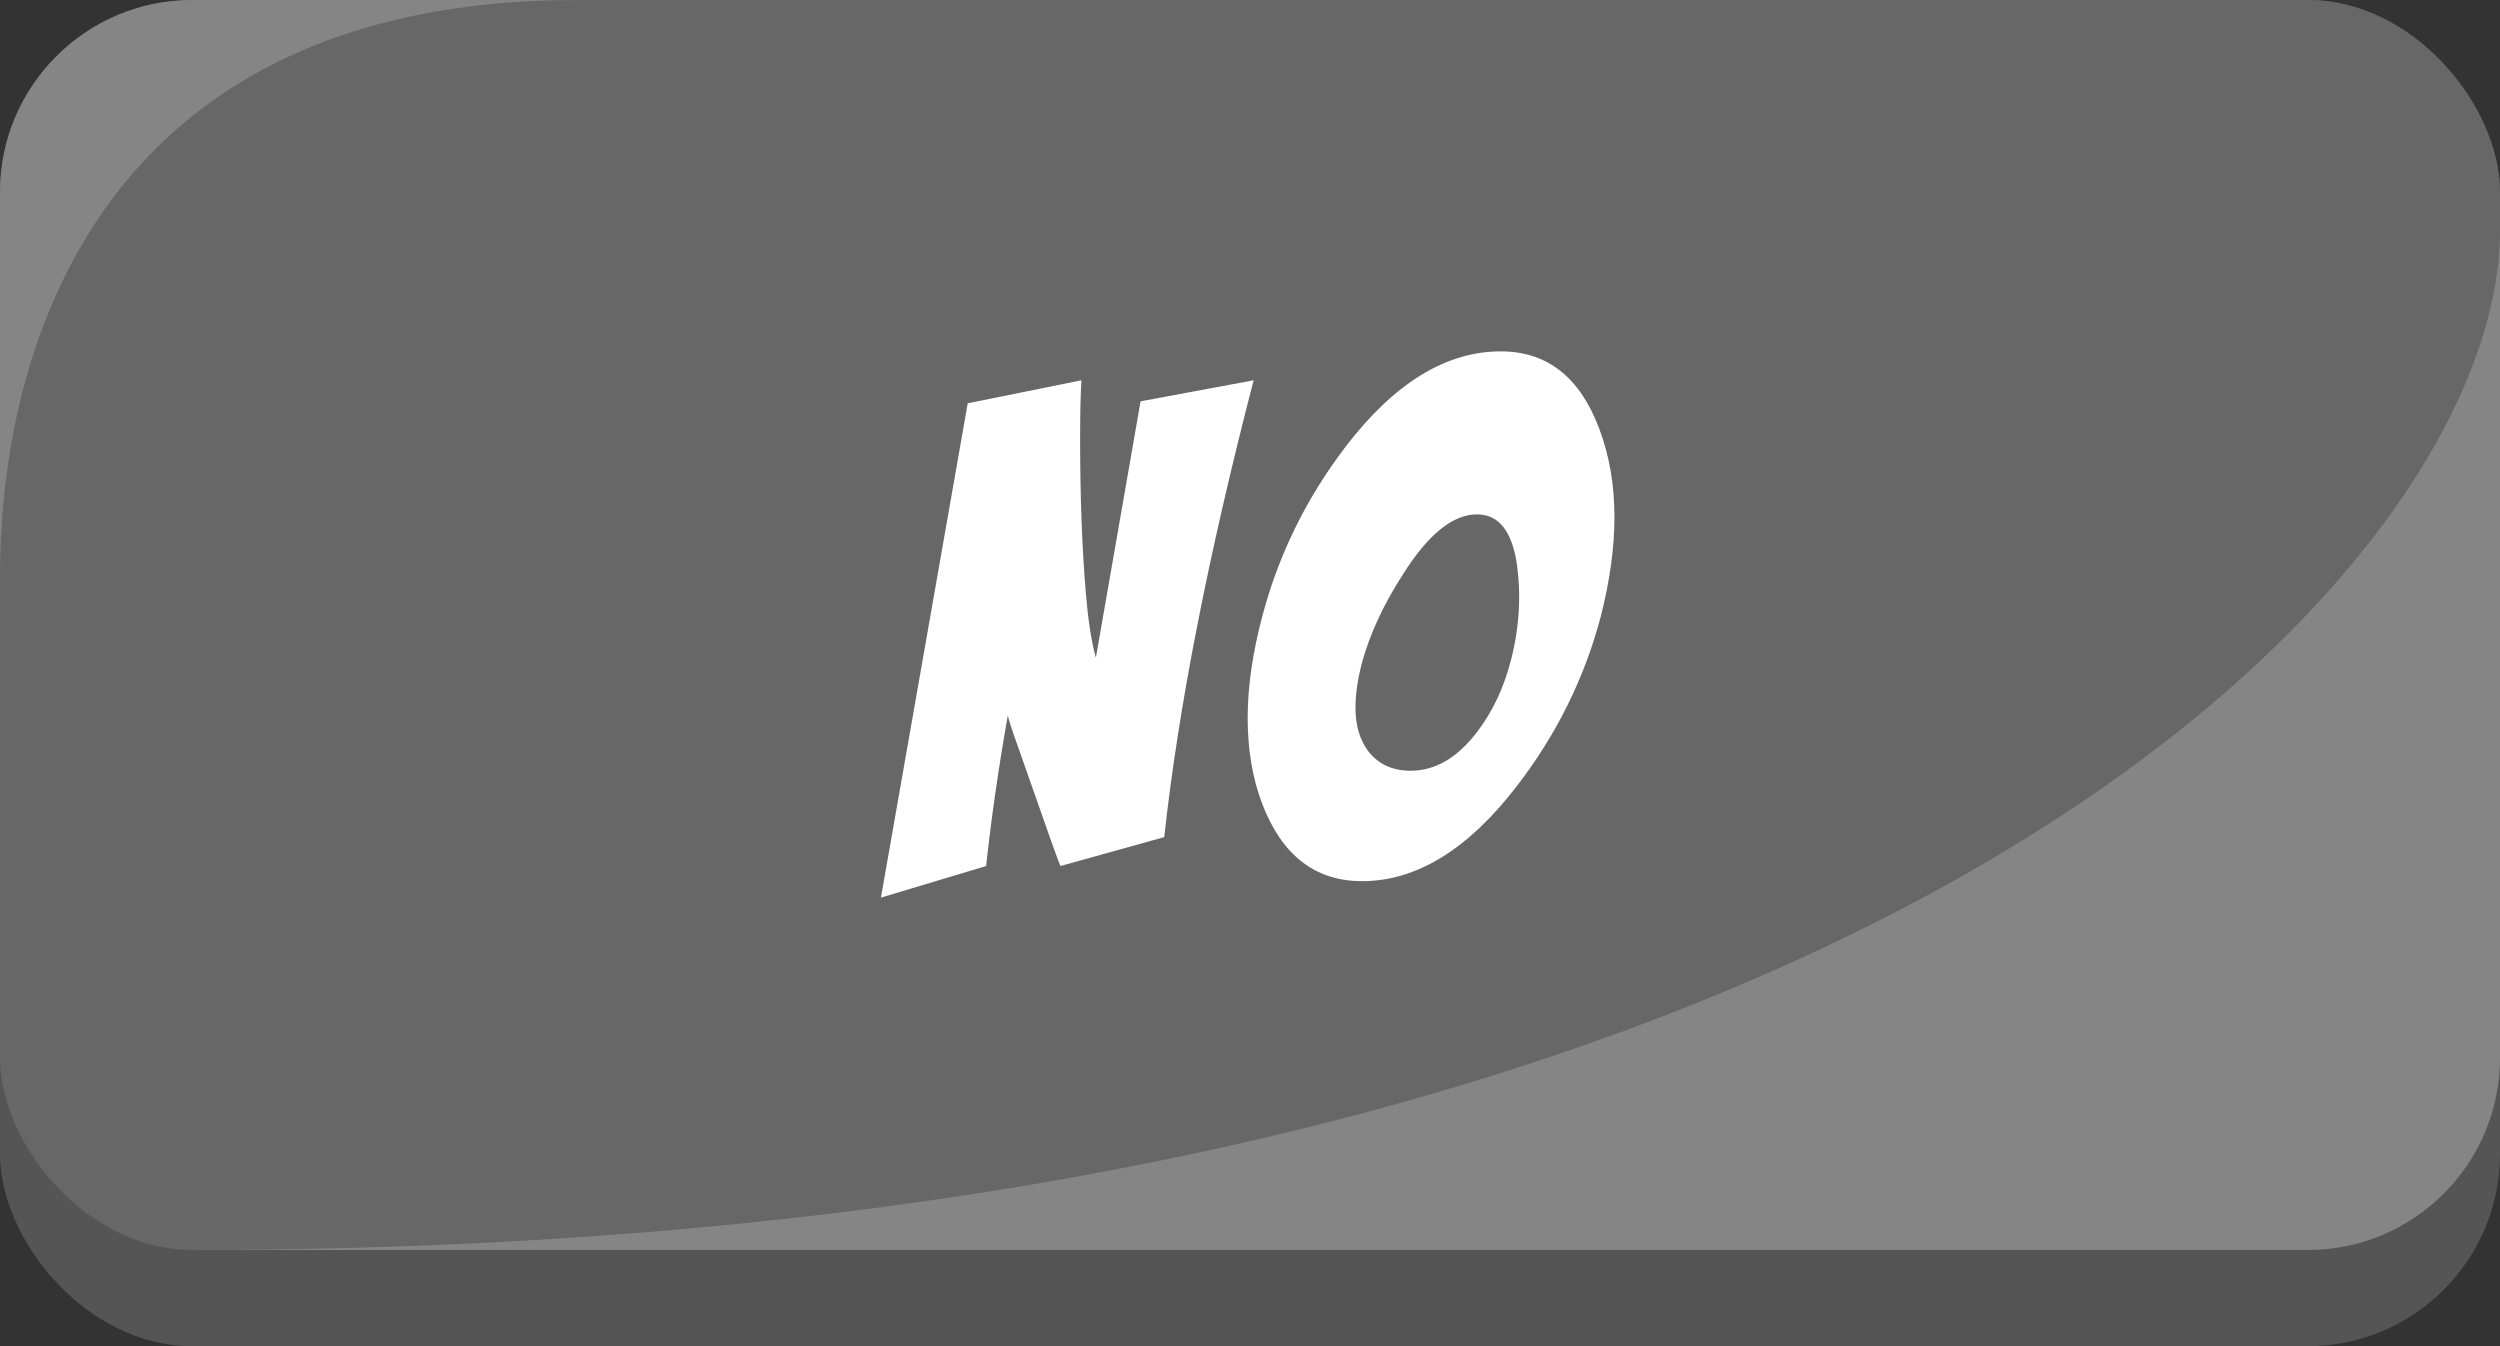
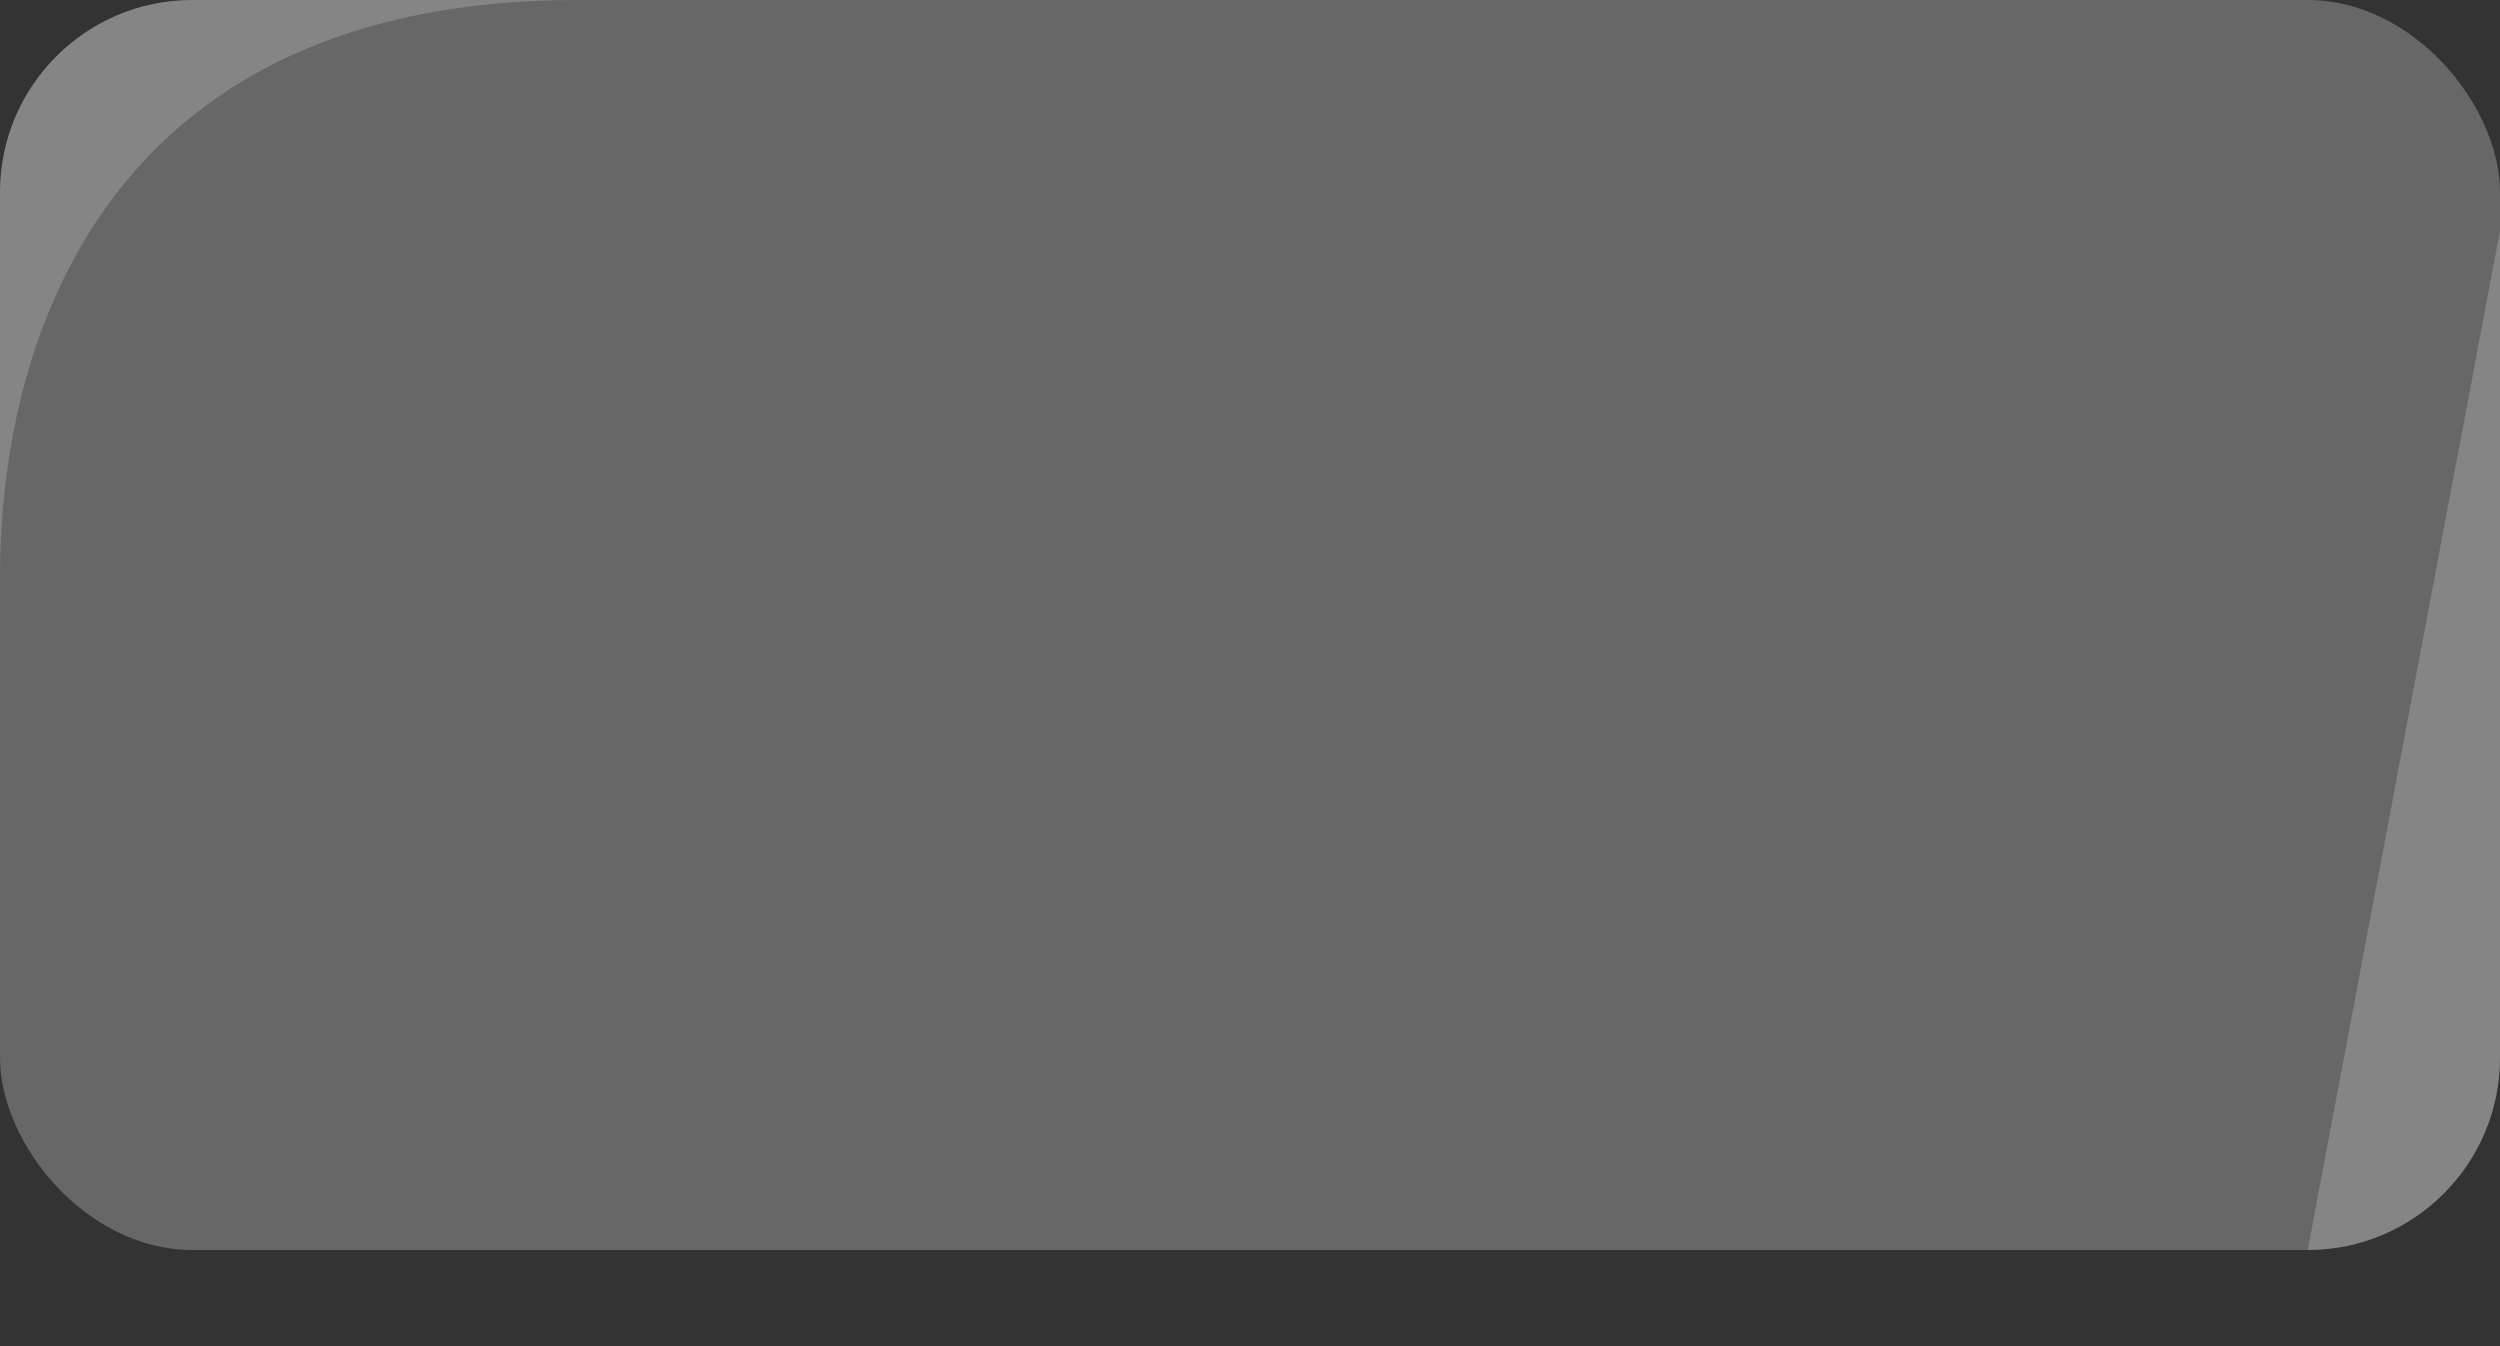
<svg xmlns="http://www.w3.org/2000/svg" width="130" height="70" viewBox="0 0 130 70" fill="none">
  <rect x="0" y="0" width="130" height="70" fill="#333333" stroke="none" />
  <g clip-path="url(#clip0)">
-     <rect width="130" height="70" rx="10" fill="#555555" />
    <rect width="130" height="65" rx="10" fill="#676767" />
    <path opacity="0.2" d="M0 10V30C0 17 6 0 30 0H10C4.477 0 0 4.477 0 10Z" fill="white" />
-     <path opacity="0.2" d="M130 55L130 12C130 30 96.842 65 10 65L120 65C125.523 65 130 60.523 130 55Z" fill="white" />
-     <path d="M50.321 20.972L56.234 19.775C56.189 20.482 56.166 21.484 56.166 22.783C56.166 25.882 56.269 28.605 56.474 30.952C56.587 32.297 56.758 33.379 56.986 34.199L59.31 20.869L65.189 19.775C62.82 28.913 61.27 36.831 60.541 43.53L55.141 45.034C55.118 44.989 54.97 44.59 54.696 43.838L52.919 38.779C52.623 37.959 52.452 37.435 52.406 37.207C51.928 39.896 51.552 42.505 51.278 45.034L45.809 46.675L50.321 20.972ZM78.038 18.271C80.454 18.271 82.162 19.616 83.165 22.305C83.689 23.695 83.951 25.221 83.951 26.885C83.951 28.48 83.712 30.212 83.234 32.08C82.39 35.27 80.932 38.21 78.859 40.898C76.329 44.18 73.652 45.82 70.826 45.82C68.388 45.82 66.656 44.476 65.631 41.787C65.13 40.465 64.879 38.984 64.879 37.344C64.879 35.726 65.13 33.971 65.631 32.08C66.474 28.867 67.921 25.916 69.972 23.227C72.501 19.924 75.19 18.271 78.038 18.271ZM76.808 26.748C75.555 26.748 74.278 27.773 72.98 29.824C71.931 31.442 71.202 33.026 70.792 34.575C70.587 35.395 70.484 36.136 70.484 36.797C70.484 37.731 70.712 38.495 71.168 39.087C71.692 39.748 72.421 40.078 73.356 40.078C74.632 40.078 75.782 39.406 76.808 38.062C77.628 36.991 78.221 35.726 78.585 34.268C79.018 32.559 79.109 30.872 78.859 29.209C78.585 27.568 77.901 26.748 76.808 26.748Z" fill="white" />
+     <path opacity="0.2" d="M130 55L130 12L120 65C125.523 65 130 60.523 130 55Z" fill="white" />
  </g>
  <defs>
    <clipPath id="clip0">
      <rect width="130" height="70" fill="white" />
    </clipPath>
  </defs>
</svg>